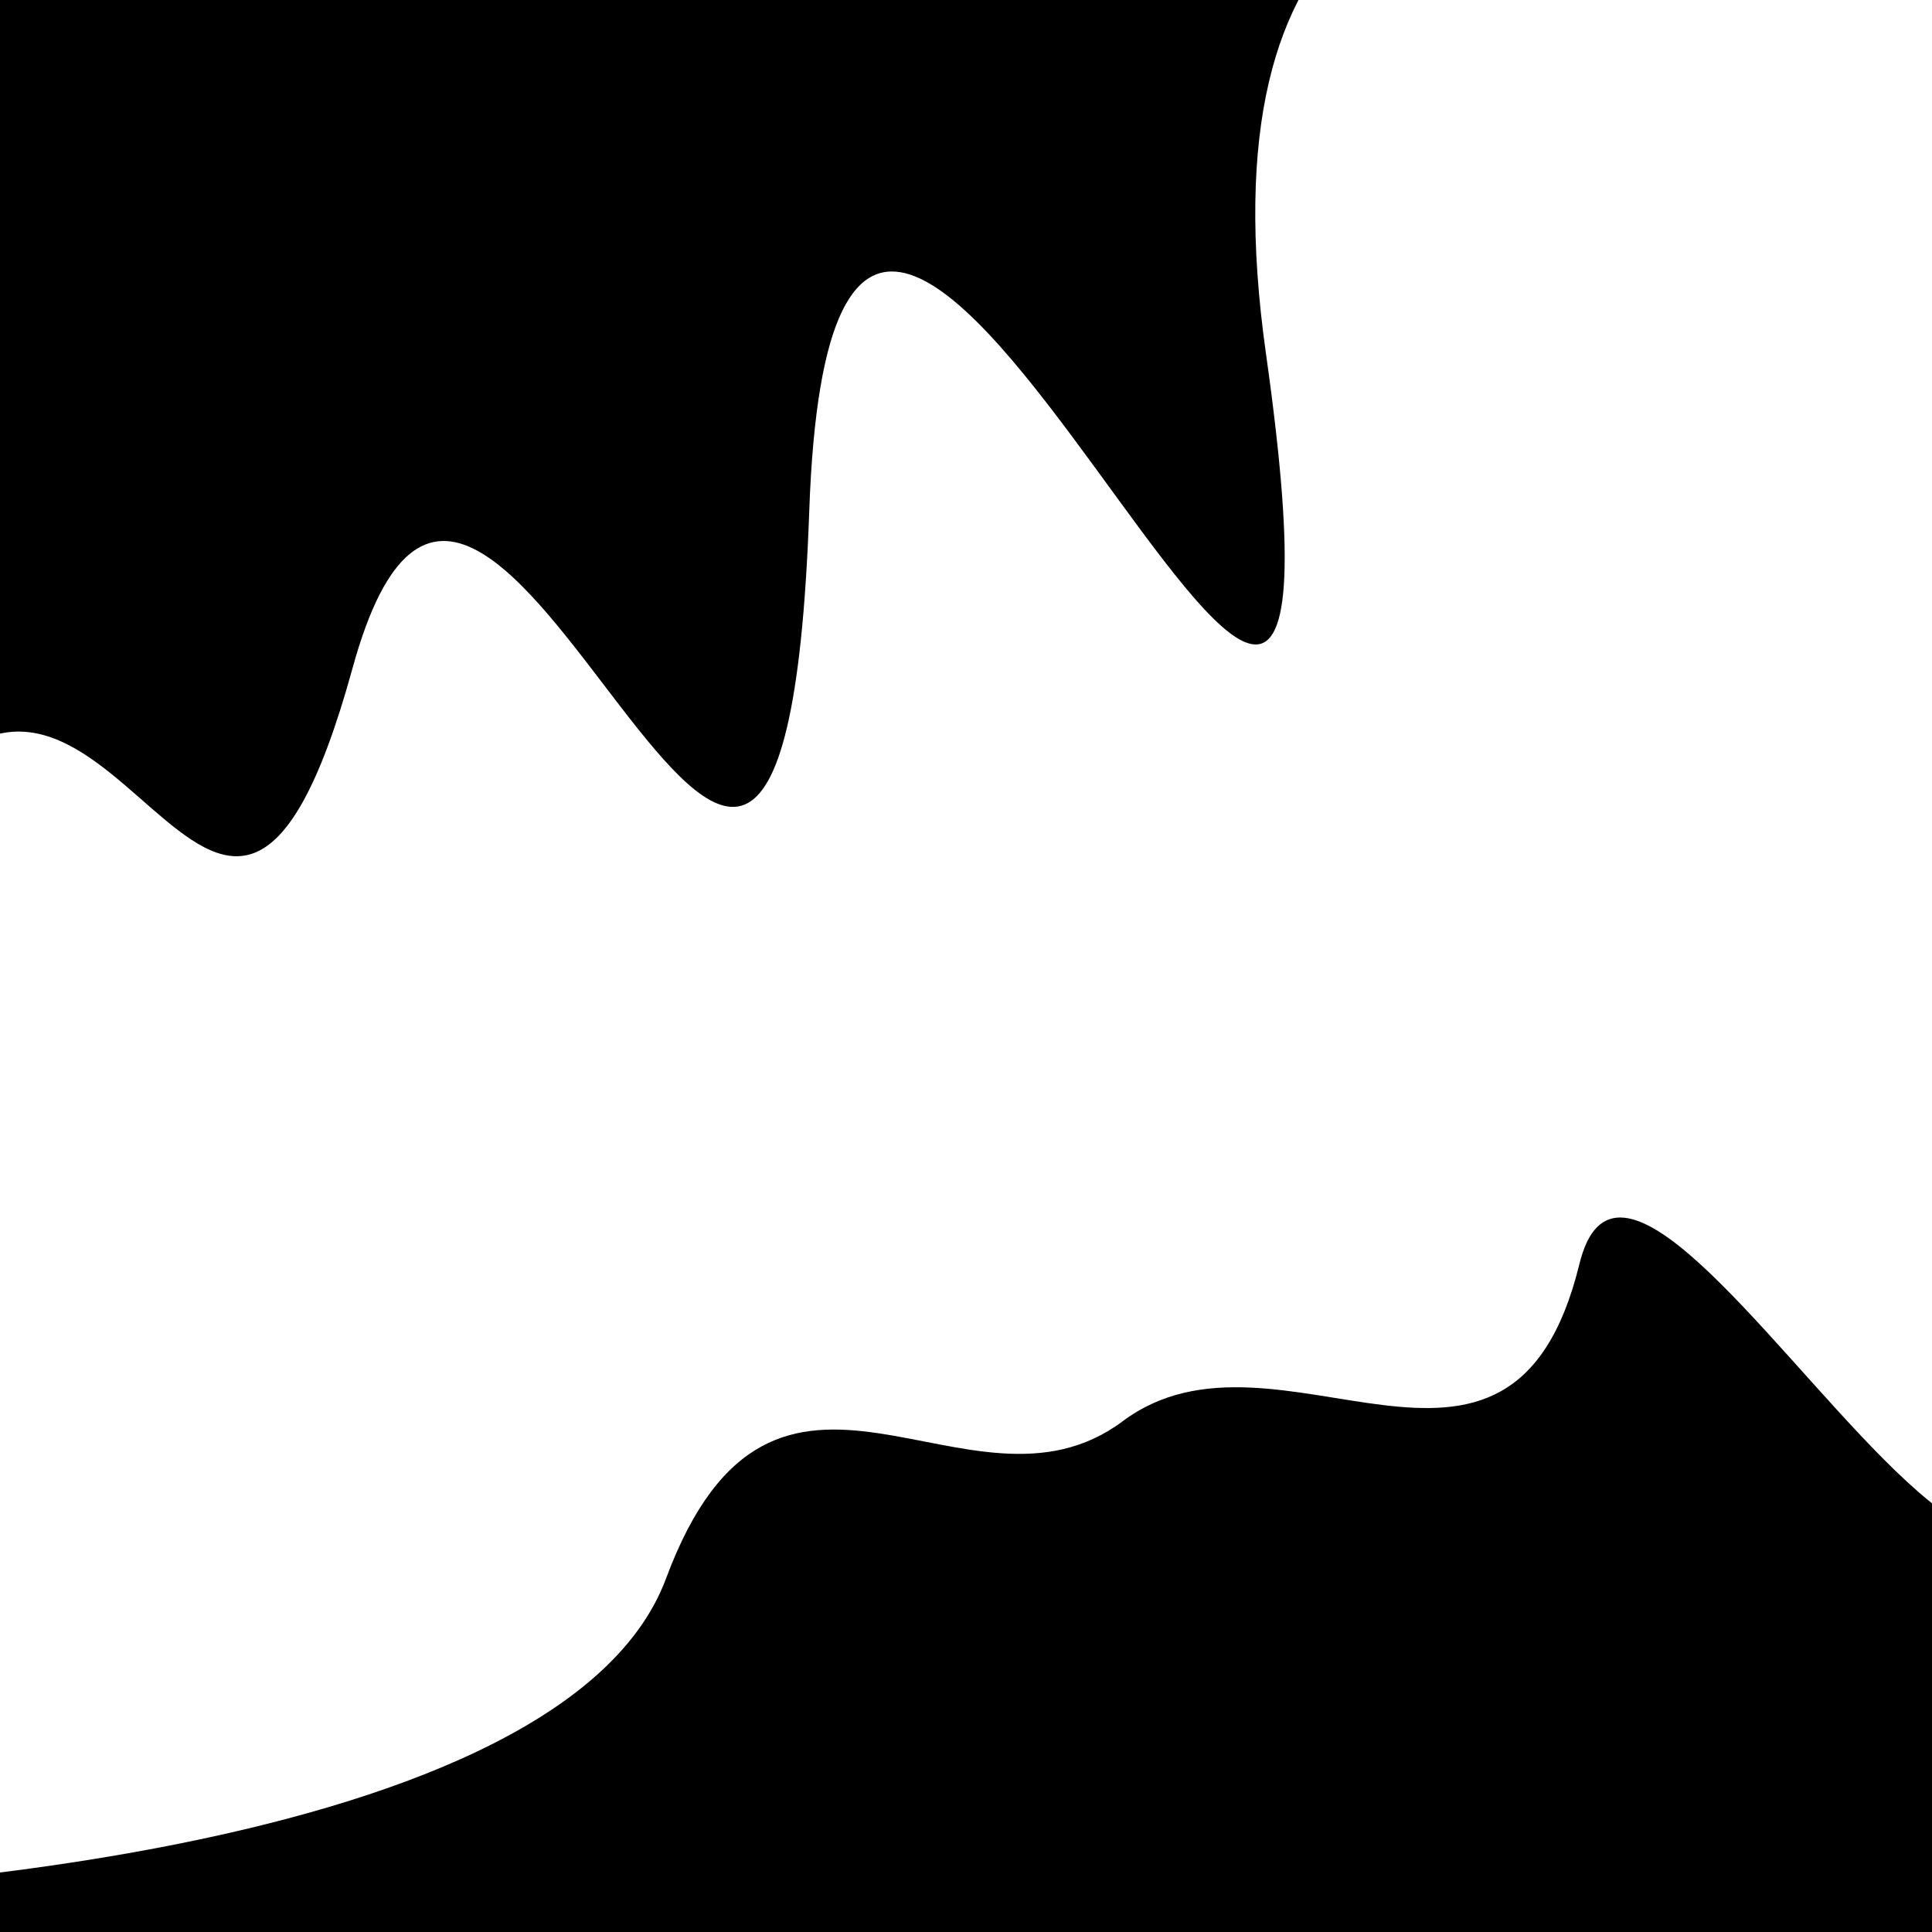
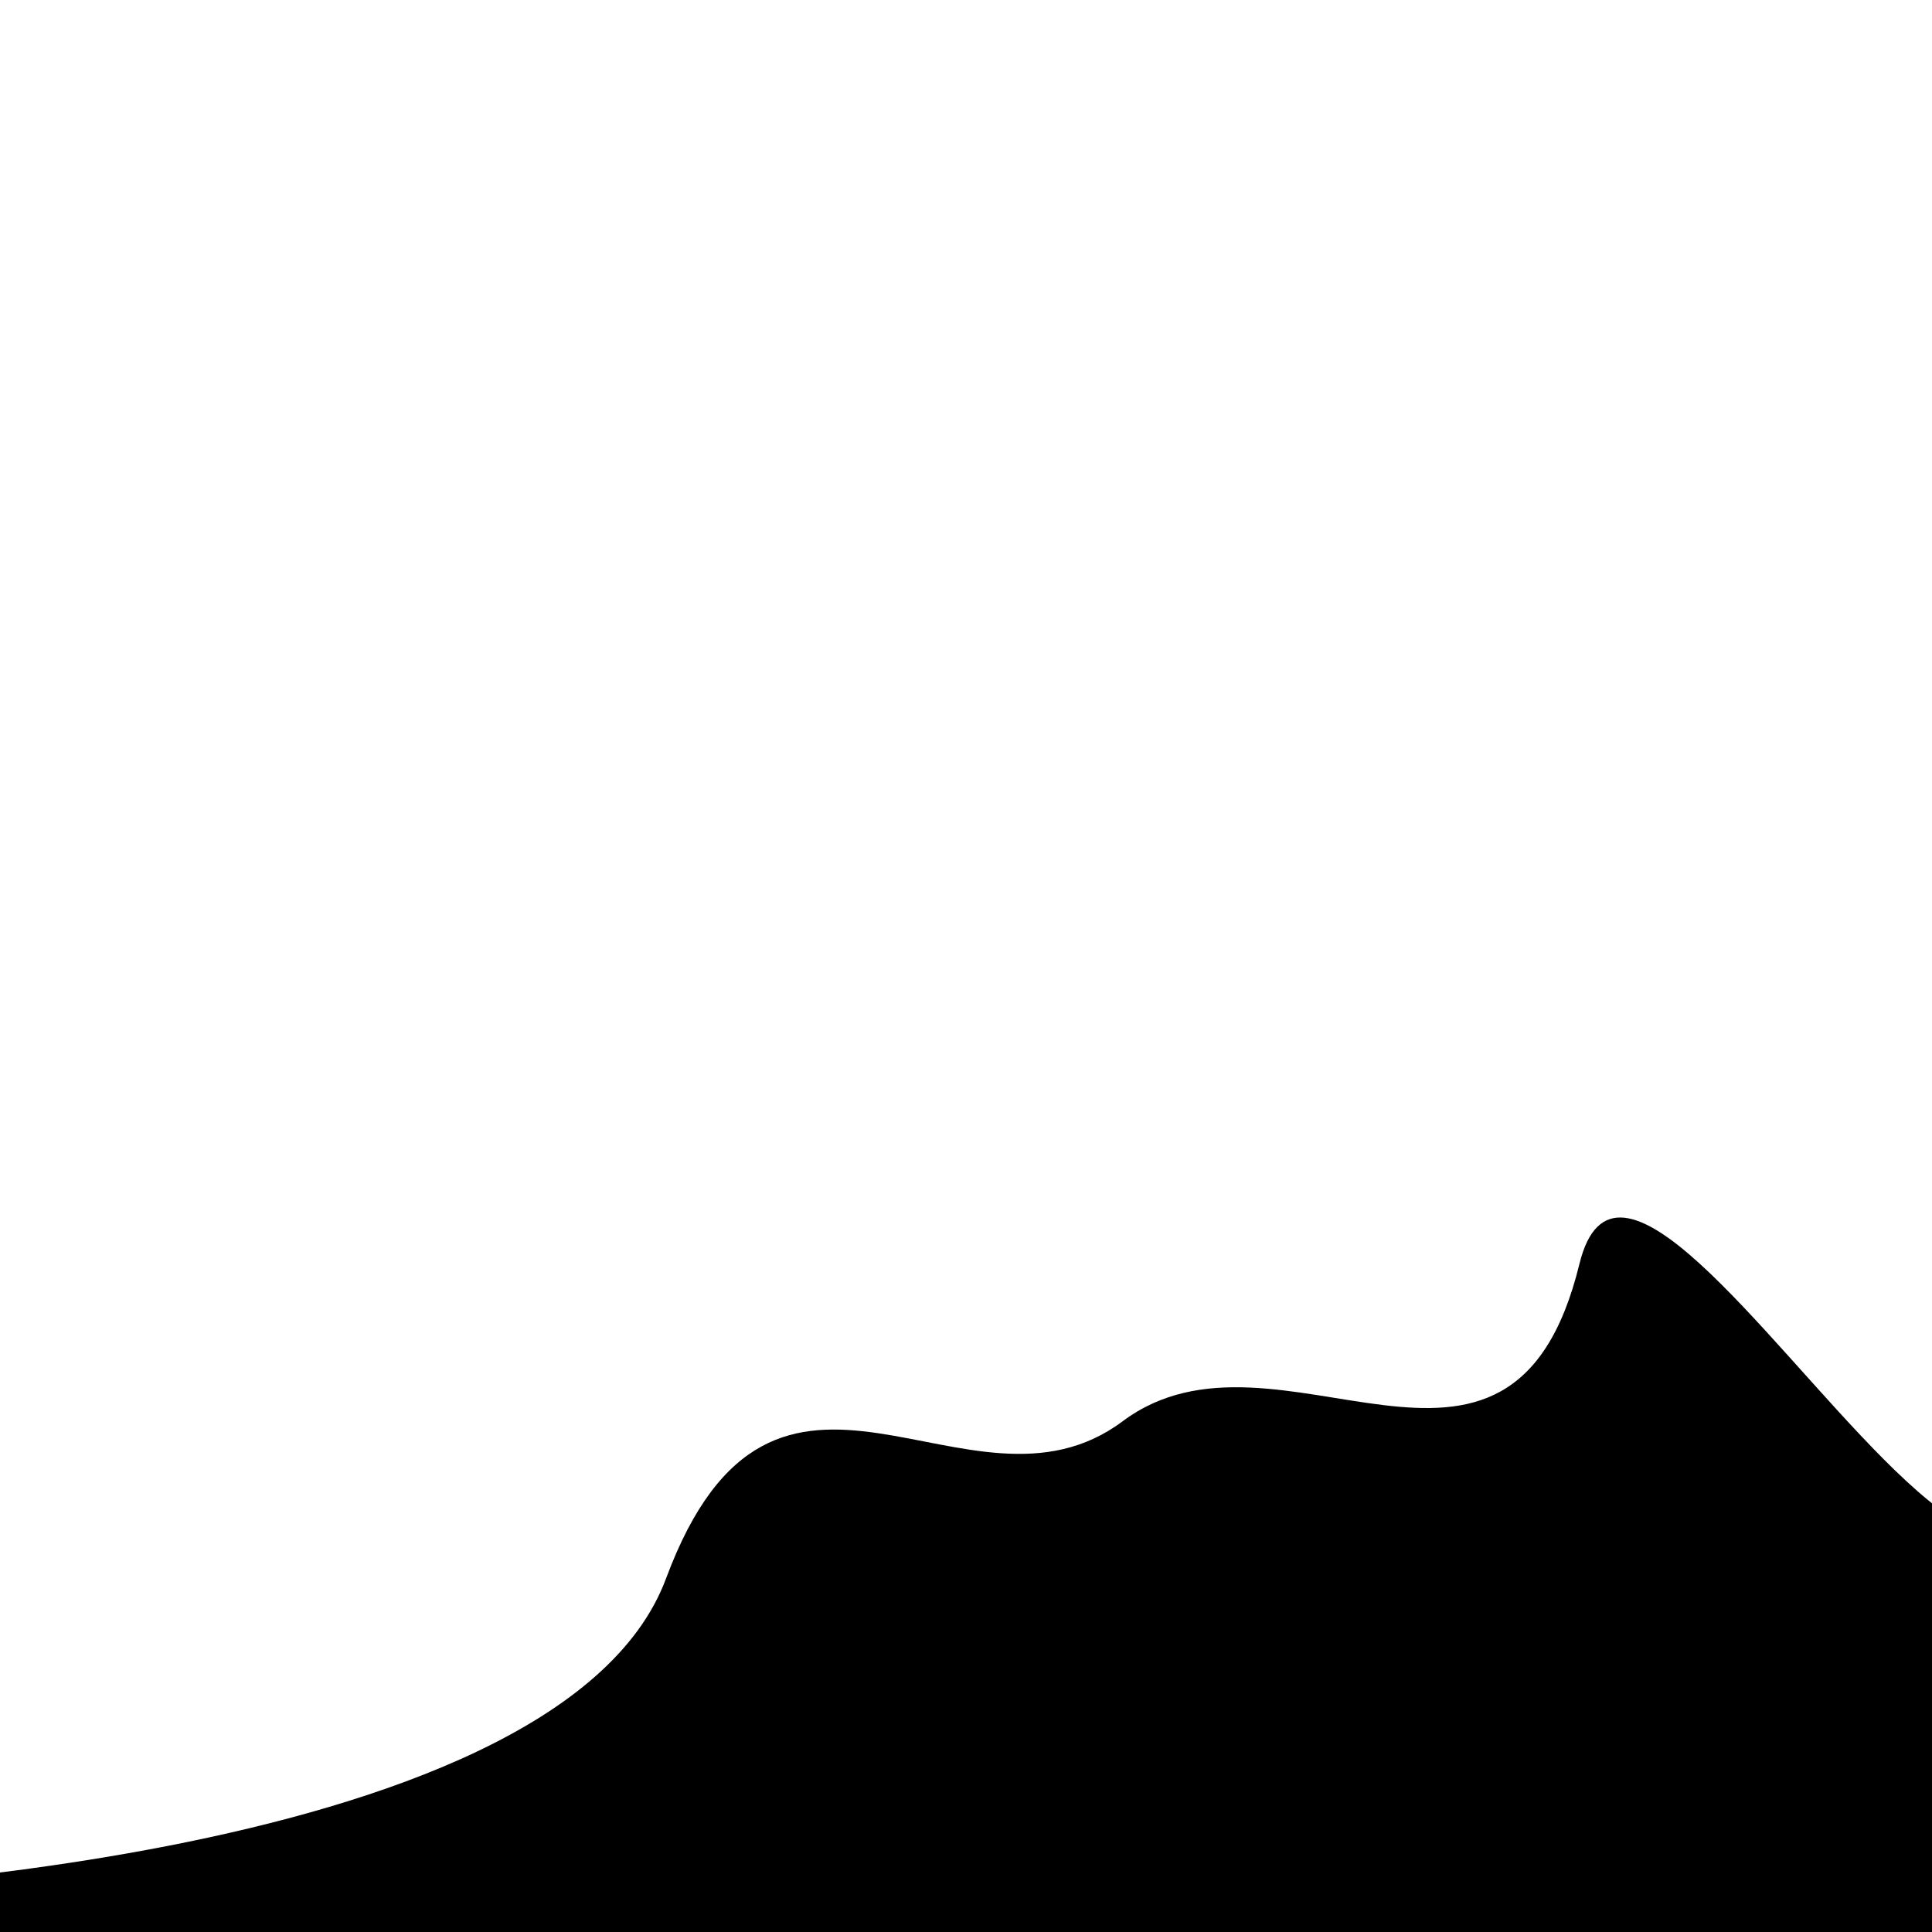
<svg xmlns="http://www.w3.org/2000/svg" viewBox="0 0 1000 1000" height="1000" width="1000">
-   <rect x="0" y="0" width="1000" height="1000" fill="#ffffff" />
  <g transform="rotate(341 500.0 500.0)">
    <path d="M -250.0 749.19 S  147.07  874.44  250.00  749.19  404.85  779.72  500.00  749.19  668.65  875.71  750.00  749.19  894.95 1267.90 1000.00  749.19 h 110 V 2000 H -250.0 Z" fill="hsl(56.1, 20%, 22.94%)" />
  </g>
  <g transform="rotate(521 500.0 500.0)">
-     <path d="M -250.0 749.19 S  160.72 1209.76  250.00  749.19  351.21 1136.21  500.00  749.19  602.15  965.29  750.00  749.19  843.80  871.87 1000.00  749.19 h 110 V 2000 H -250.0 Z" fill="hsl(116.1, 20%, 37.94%)" />
-   </g>
+     </g>
</svg>